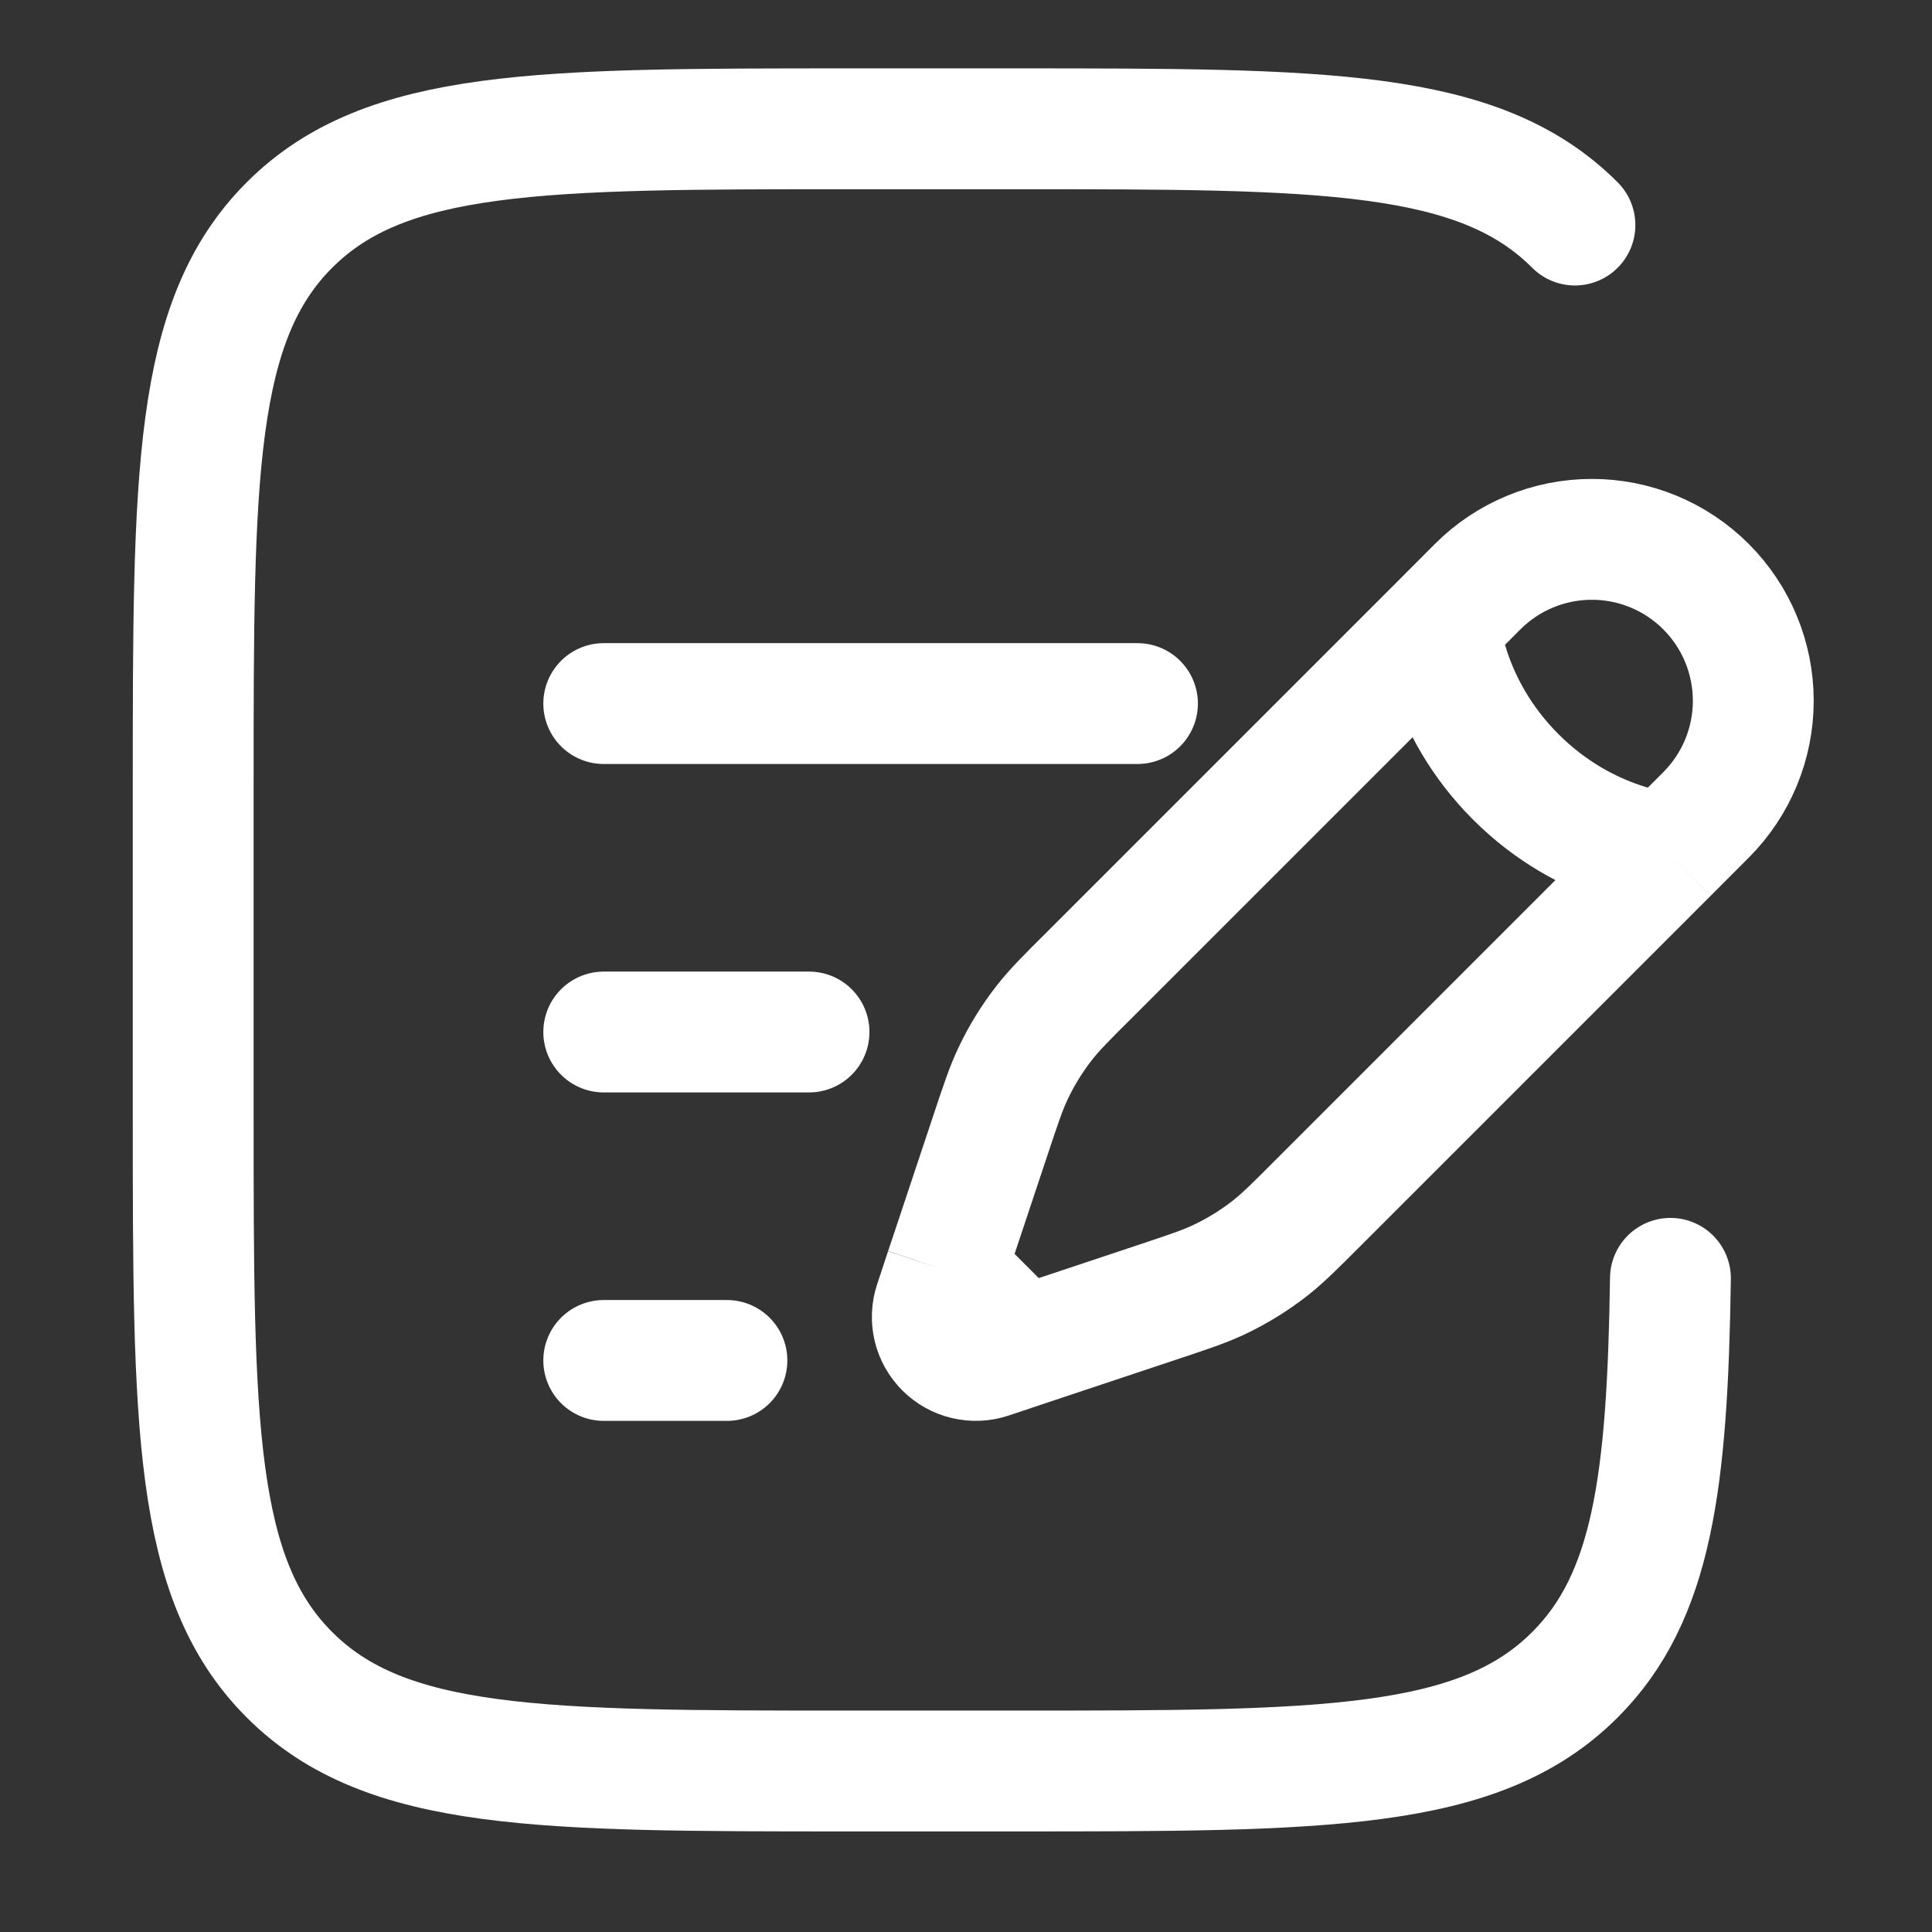
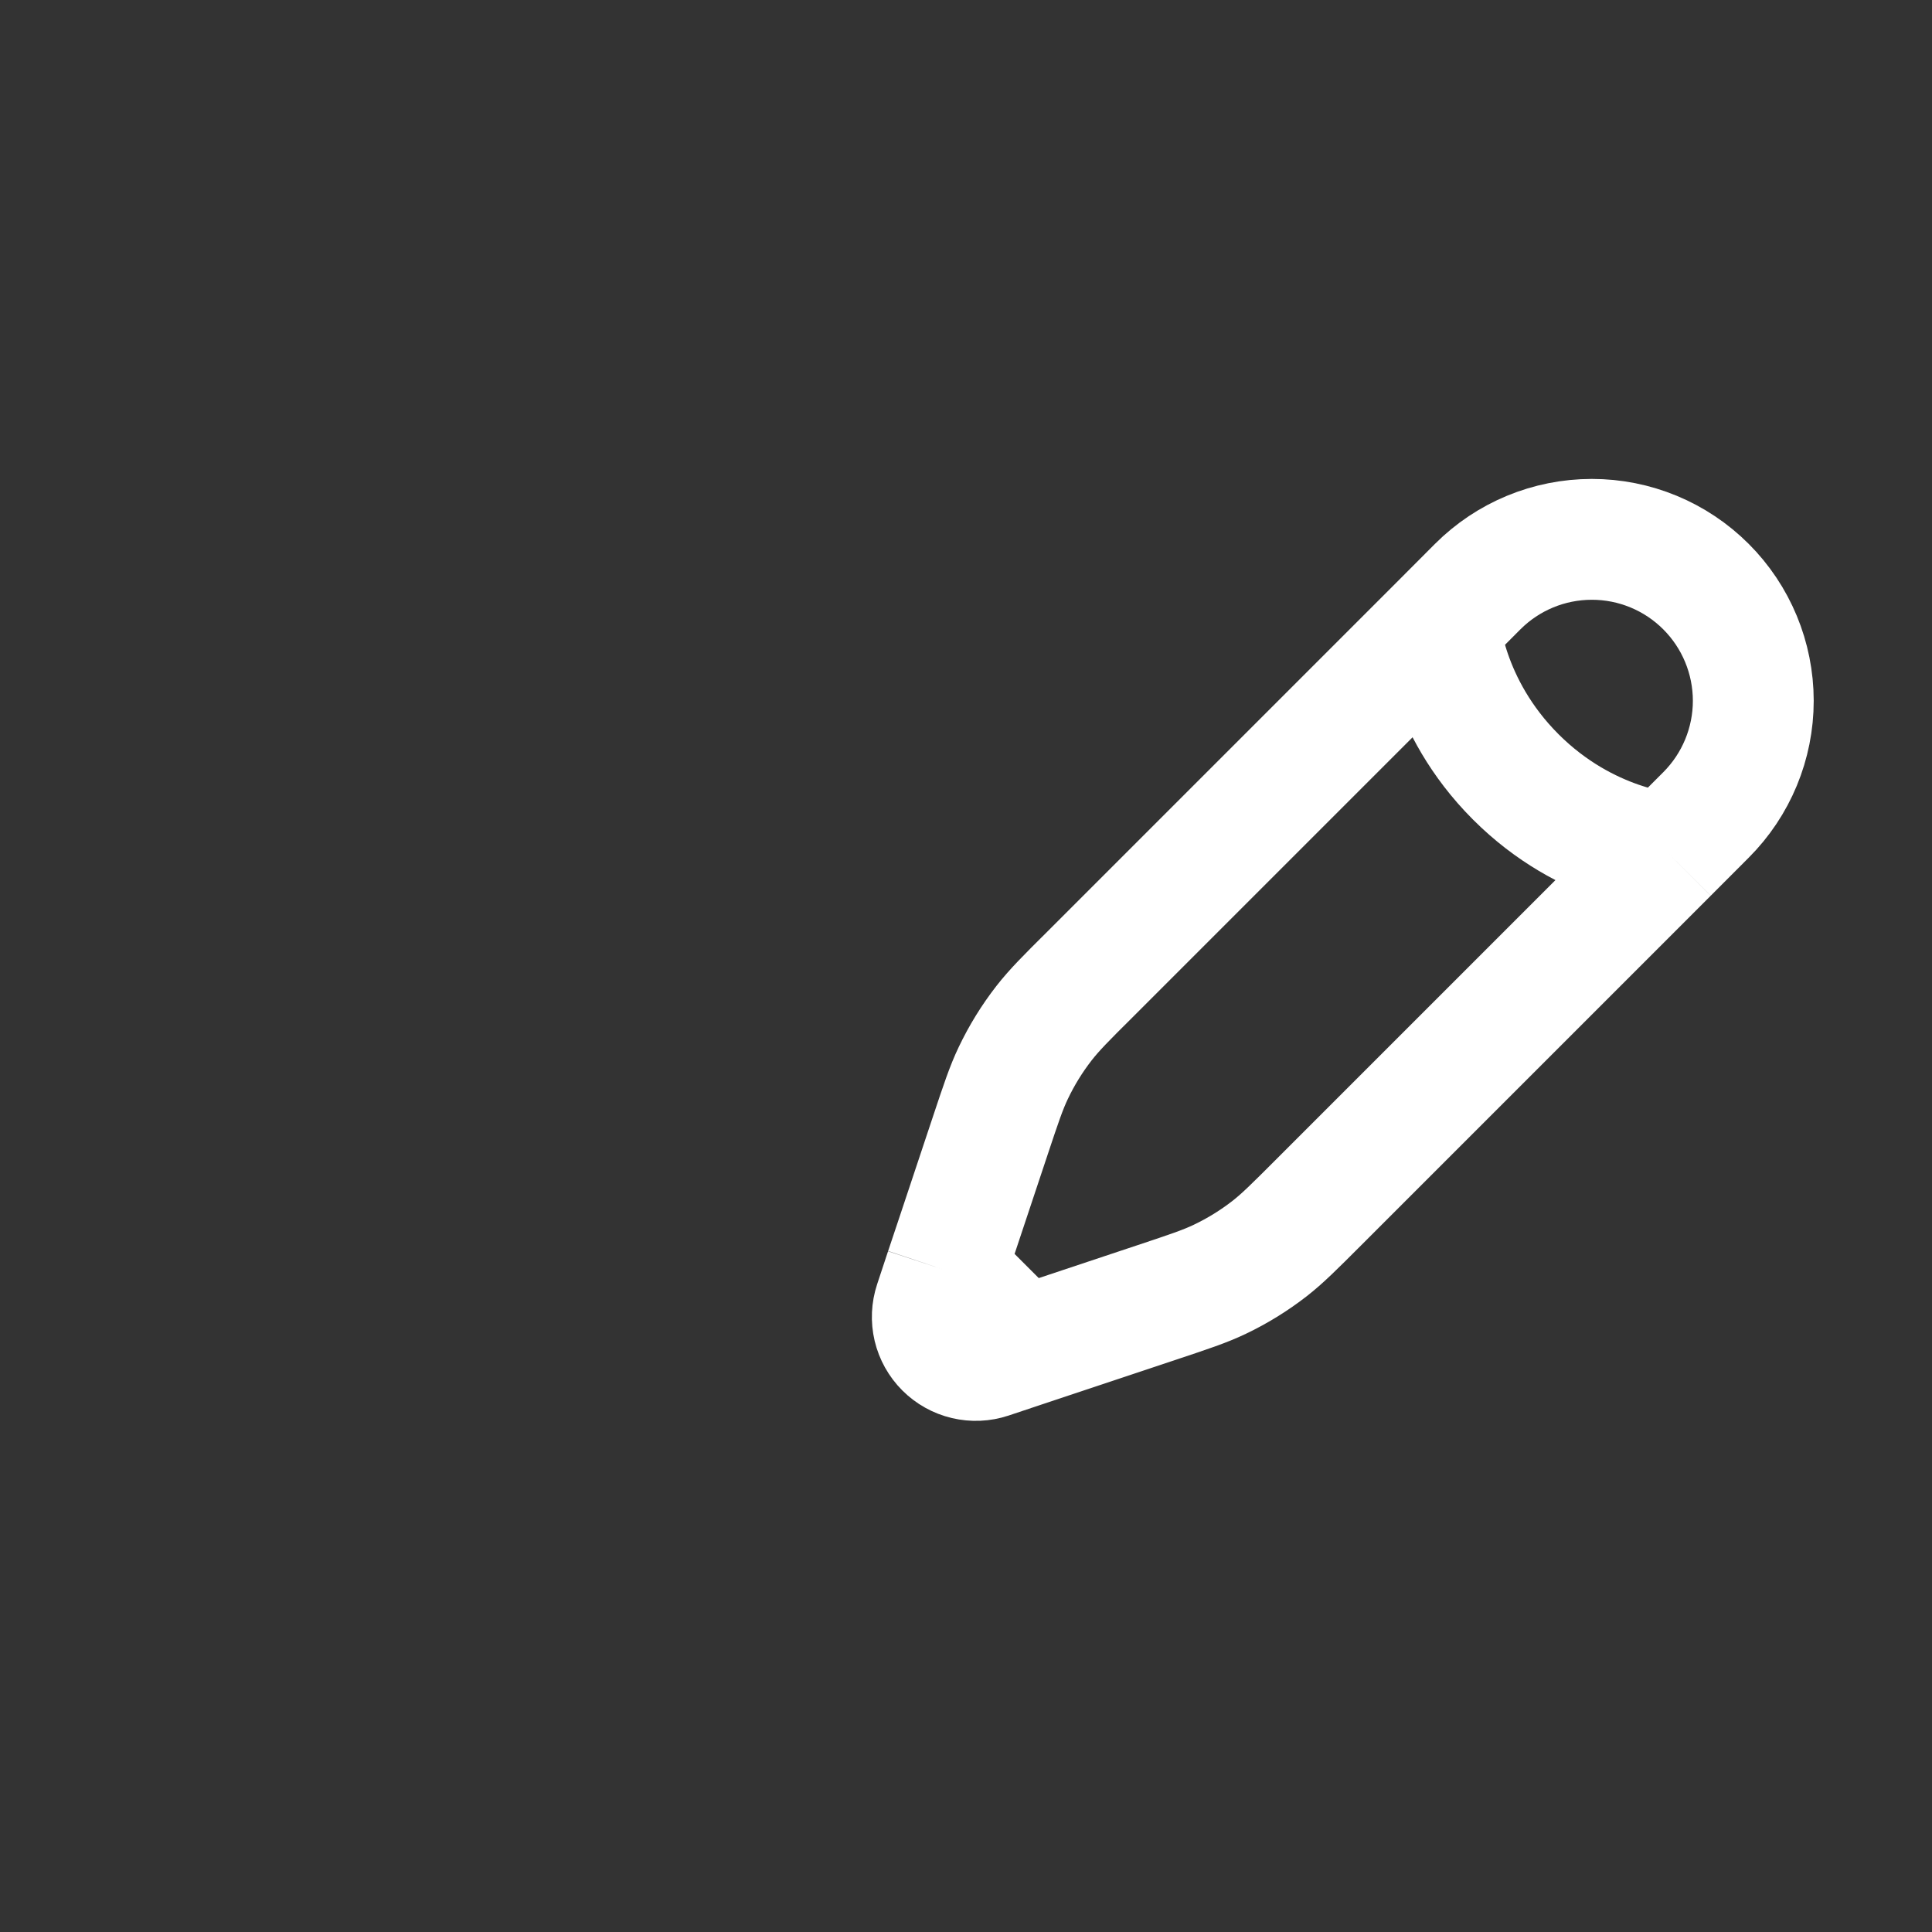
<svg xmlns="http://www.w3.org/2000/svg" width="60" height="60" viewBox="0 0 60 60" fill="none">
  <rect x="0" y="0" width="60" height="60" fill="#333333" stroke="none" />
  <path d="M44.71 19.402L45.89 18.219C46.83 17.278 48.105 16.75 49.435 16.75C50.765 16.749 52.04 17.277 52.98 18.217C53.921 19.157 54.449 20.433 54.45 21.762C54.45 23.092 53.922 24.367 52.982 25.308L51.801 26.491M44.71 19.402C44.71 19.402 44.858 21.911 47.073 24.127C49.289 26.343 51.801 26.491 51.801 26.491M44.71 19.402L33.847 30.265C33.107 30.999 32.74 31.369 32.424 31.774C32.051 32.254 31.733 32.769 31.47 33.32C31.248 33.784 31.085 34.276 30.756 35.263L29.703 38.425L29.361 39.447M51.801 26.491L40.938 37.354C40.199 38.093 39.831 38.461 39.426 38.777C38.947 39.149 38.431 39.468 37.881 39.73C37.417 39.952 36.924 40.115 35.938 40.444L32.776 41.498L31.753 41.839M29.361 39.447L29.022 40.472C28.943 40.71 28.932 40.966 28.989 41.21C29.047 41.454 29.172 41.677 29.349 41.854C29.526 42.031 29.749 42.156 29.993 42.213C30.237 42.271 30.492 42.26 30.73 42.181L31.753 41.839M29.361 39.447L31.753 41.839" stroke="#FFFFFF" stroke-width="3.753" />
-   <path d="M18.75 32.05H25.125M18.75 21.85H35.325M18.75 42.25H22.575M48.911 6.989C45.925 4 41.116 4 31.5 4H26.4C16.784 4 11.975 4 8.989 6.989C6 9.975 6 14.784 6 24.4V34.6C6 44.216 6 49.025 8.989 52.011C11.975 55 16.784 55 26.4 55H31.5C41.116 55 45.925 55 48.911 52.011C51.319 49.607 51.785 46.024 51.877 39.7" stroke="#FFFFFF" stroke-width="3.753" stroke-linecap="round" />
</svg>